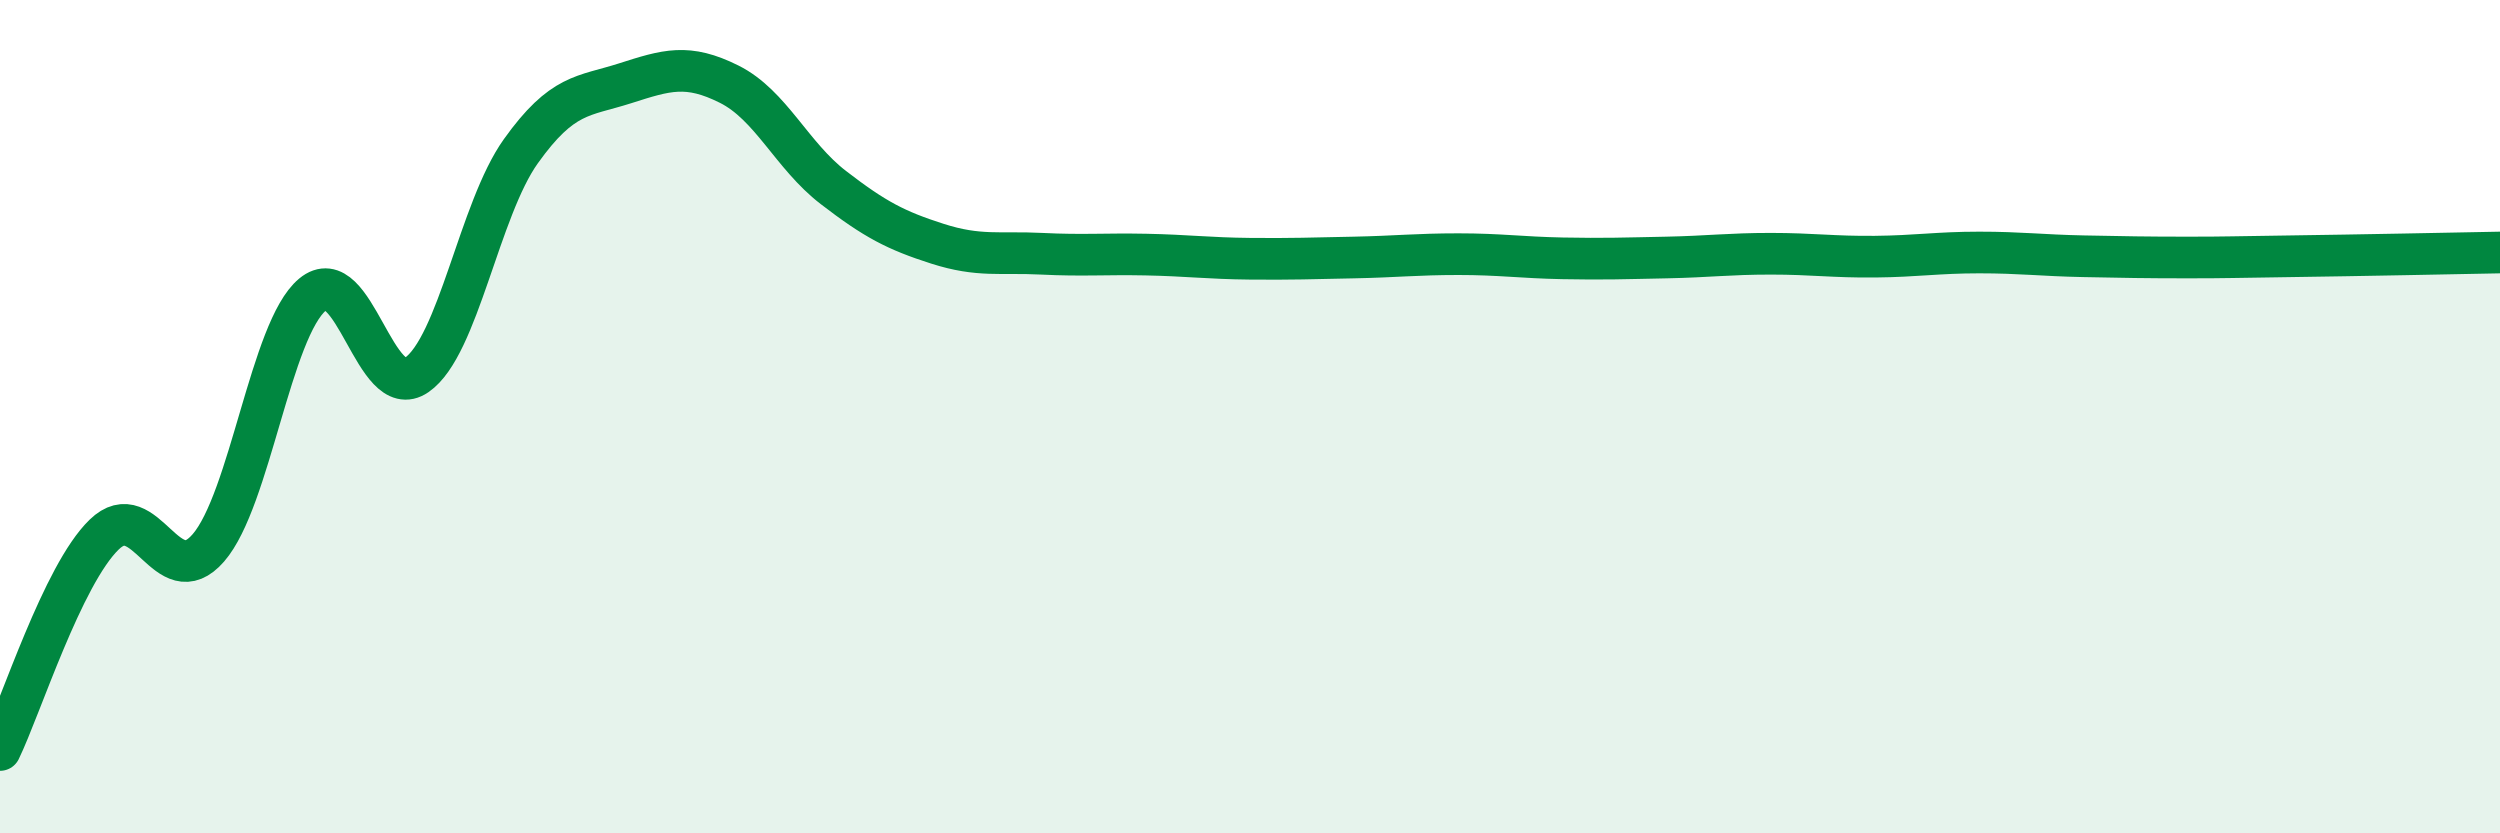
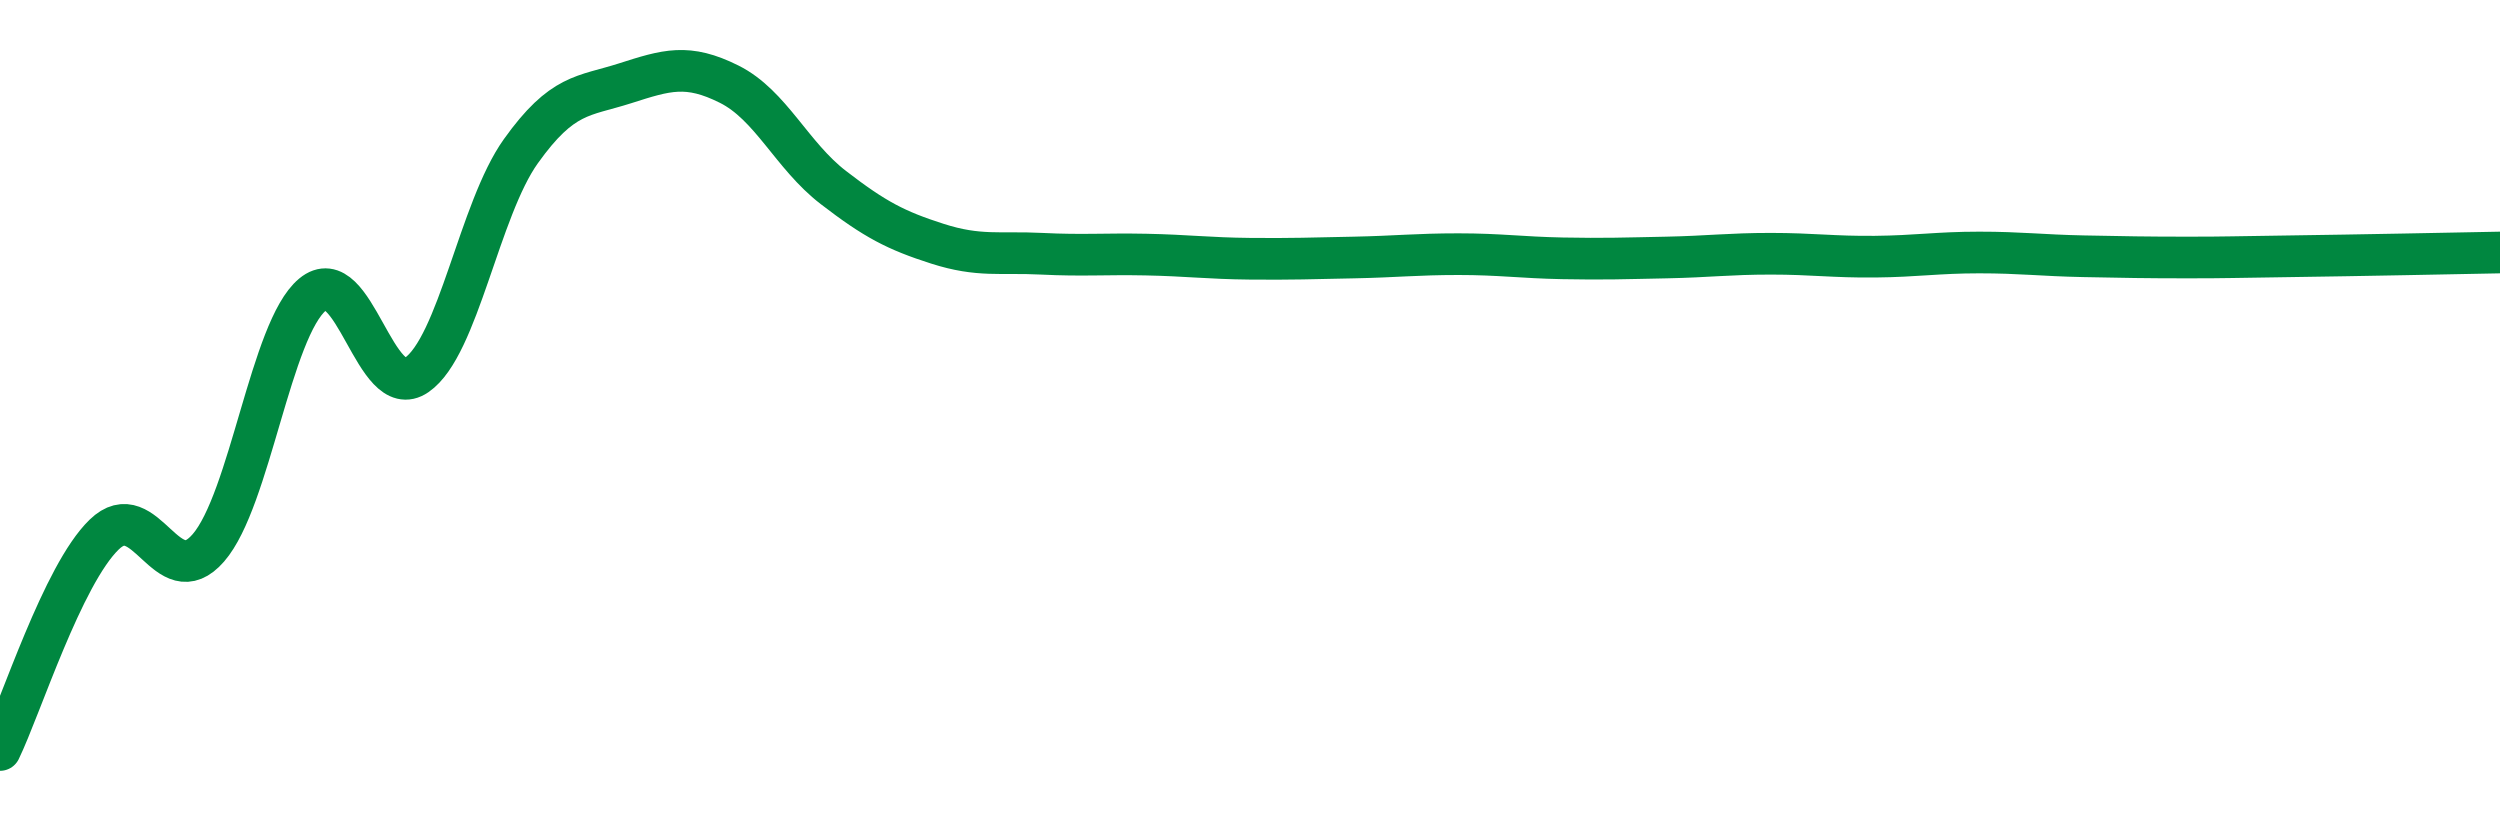
<svg xmlns="http://www.w3.org/2000/svg" width="60" height="20" viewBox="0 0 60 20">
-   <path d="M 0,18 C 0.5,16.97 1.5,13.8 2.5,12.83 C 3.5,11.86 4,14.3 5,13.15 C 6,12 6.5,7.9 7.5,7.07 C 8.5,6.24 9,9.69 10,9 C 11,8.31 11.5,5.03 12.5,3.63 C 13.5,2.23 14,2.32 15,2 C 16,1.68 16.5,1.52 17.5,2.02 C 18.5,2.52 19,3.73 20,4.5 C 21,5.27 21.5,5.53 22.5,5.85 C 23.5,6.17 24,6.04 25,6.09 C 26,6.14 26.5,6.09 27.5,6.11 C 28.5,6.13 29,6.2 30,6.21 C 31,6.22 31.5,6.2 32.5,6.18 C 33.5,6.16 34,6.1 35,6.1 C 36,6.1 36.5,6.18 37.5,6.2 C 38.5,6.22 39,6.2 40,6.18 C 41,6.16 41.5,6.09 42.5,6.09 C 43.5,6.09 44,6.17 45,6.16 C 46,6.15 46.5,6.06 47.5,6.06 C 48.5,6.06 49,6.13 50,6.15 C 51,6.17 51.5,6.18 52.5,6.18 C 53.5,6.18 53.5,6.17 55,6.15 C 56.5,6.13 59,6.08 60,6.06L60 20L0 20Z" fill="#008740" opacity="0.1" stroke-linecap="round" stroke-linejoin="round" />
  <path d="M 0,18 C 0.5,16.97 1.5,13.8 2.5,12.83 C 3.5,11.86 4,14.3 5,13.15 C 6,12 6.5,7.9 7.5,7.07 C 8.5,6.24 9,9.69 10,9 C 11,8.31 11.5,5.03 12.5,3.63 C 13.5,2.23 14,2.32 15,2 C 16,1.68 16.5,1.52 17.5,2.02 C 18.5,2.52 19,3.73 20,4.5 C 21,5.27 21.5,5.53 22.5,5.85 C 23.5,6.17 24,6.04 25,6.09 C 26,6.14 26.5,6.09 27.5,6.11 C 28.5,6.13 29,6.2 30,6.21 C 31,6.22 31.5,6.2 32.5,6.18 C 33.5,6.16 34,6.1 35,6.1 C 36,6.1 36.5,6.18 37.5,6.2 C 38.5,6.22 39,6.2 40,6.18 C 41,6.16 41.5,6.09 42.5,6.09 C 43.5,6.09 44,6.17 45,6.16 C 46,6.15 46.5,6.06 47.5,6.06 C 48.5,6.06 49,6.13 50,6.15 C 51,6.17 51.5,6.18 52.5,6.18 C 53.5,6.18 53.5,6.17 55,6.15 C 56.5,6.13 59,6.08 60,6.06" stroke="#008740" stroke-width="1" fill="none" stroke-linecap="round" stroke-linejoin="round" />
</svg>